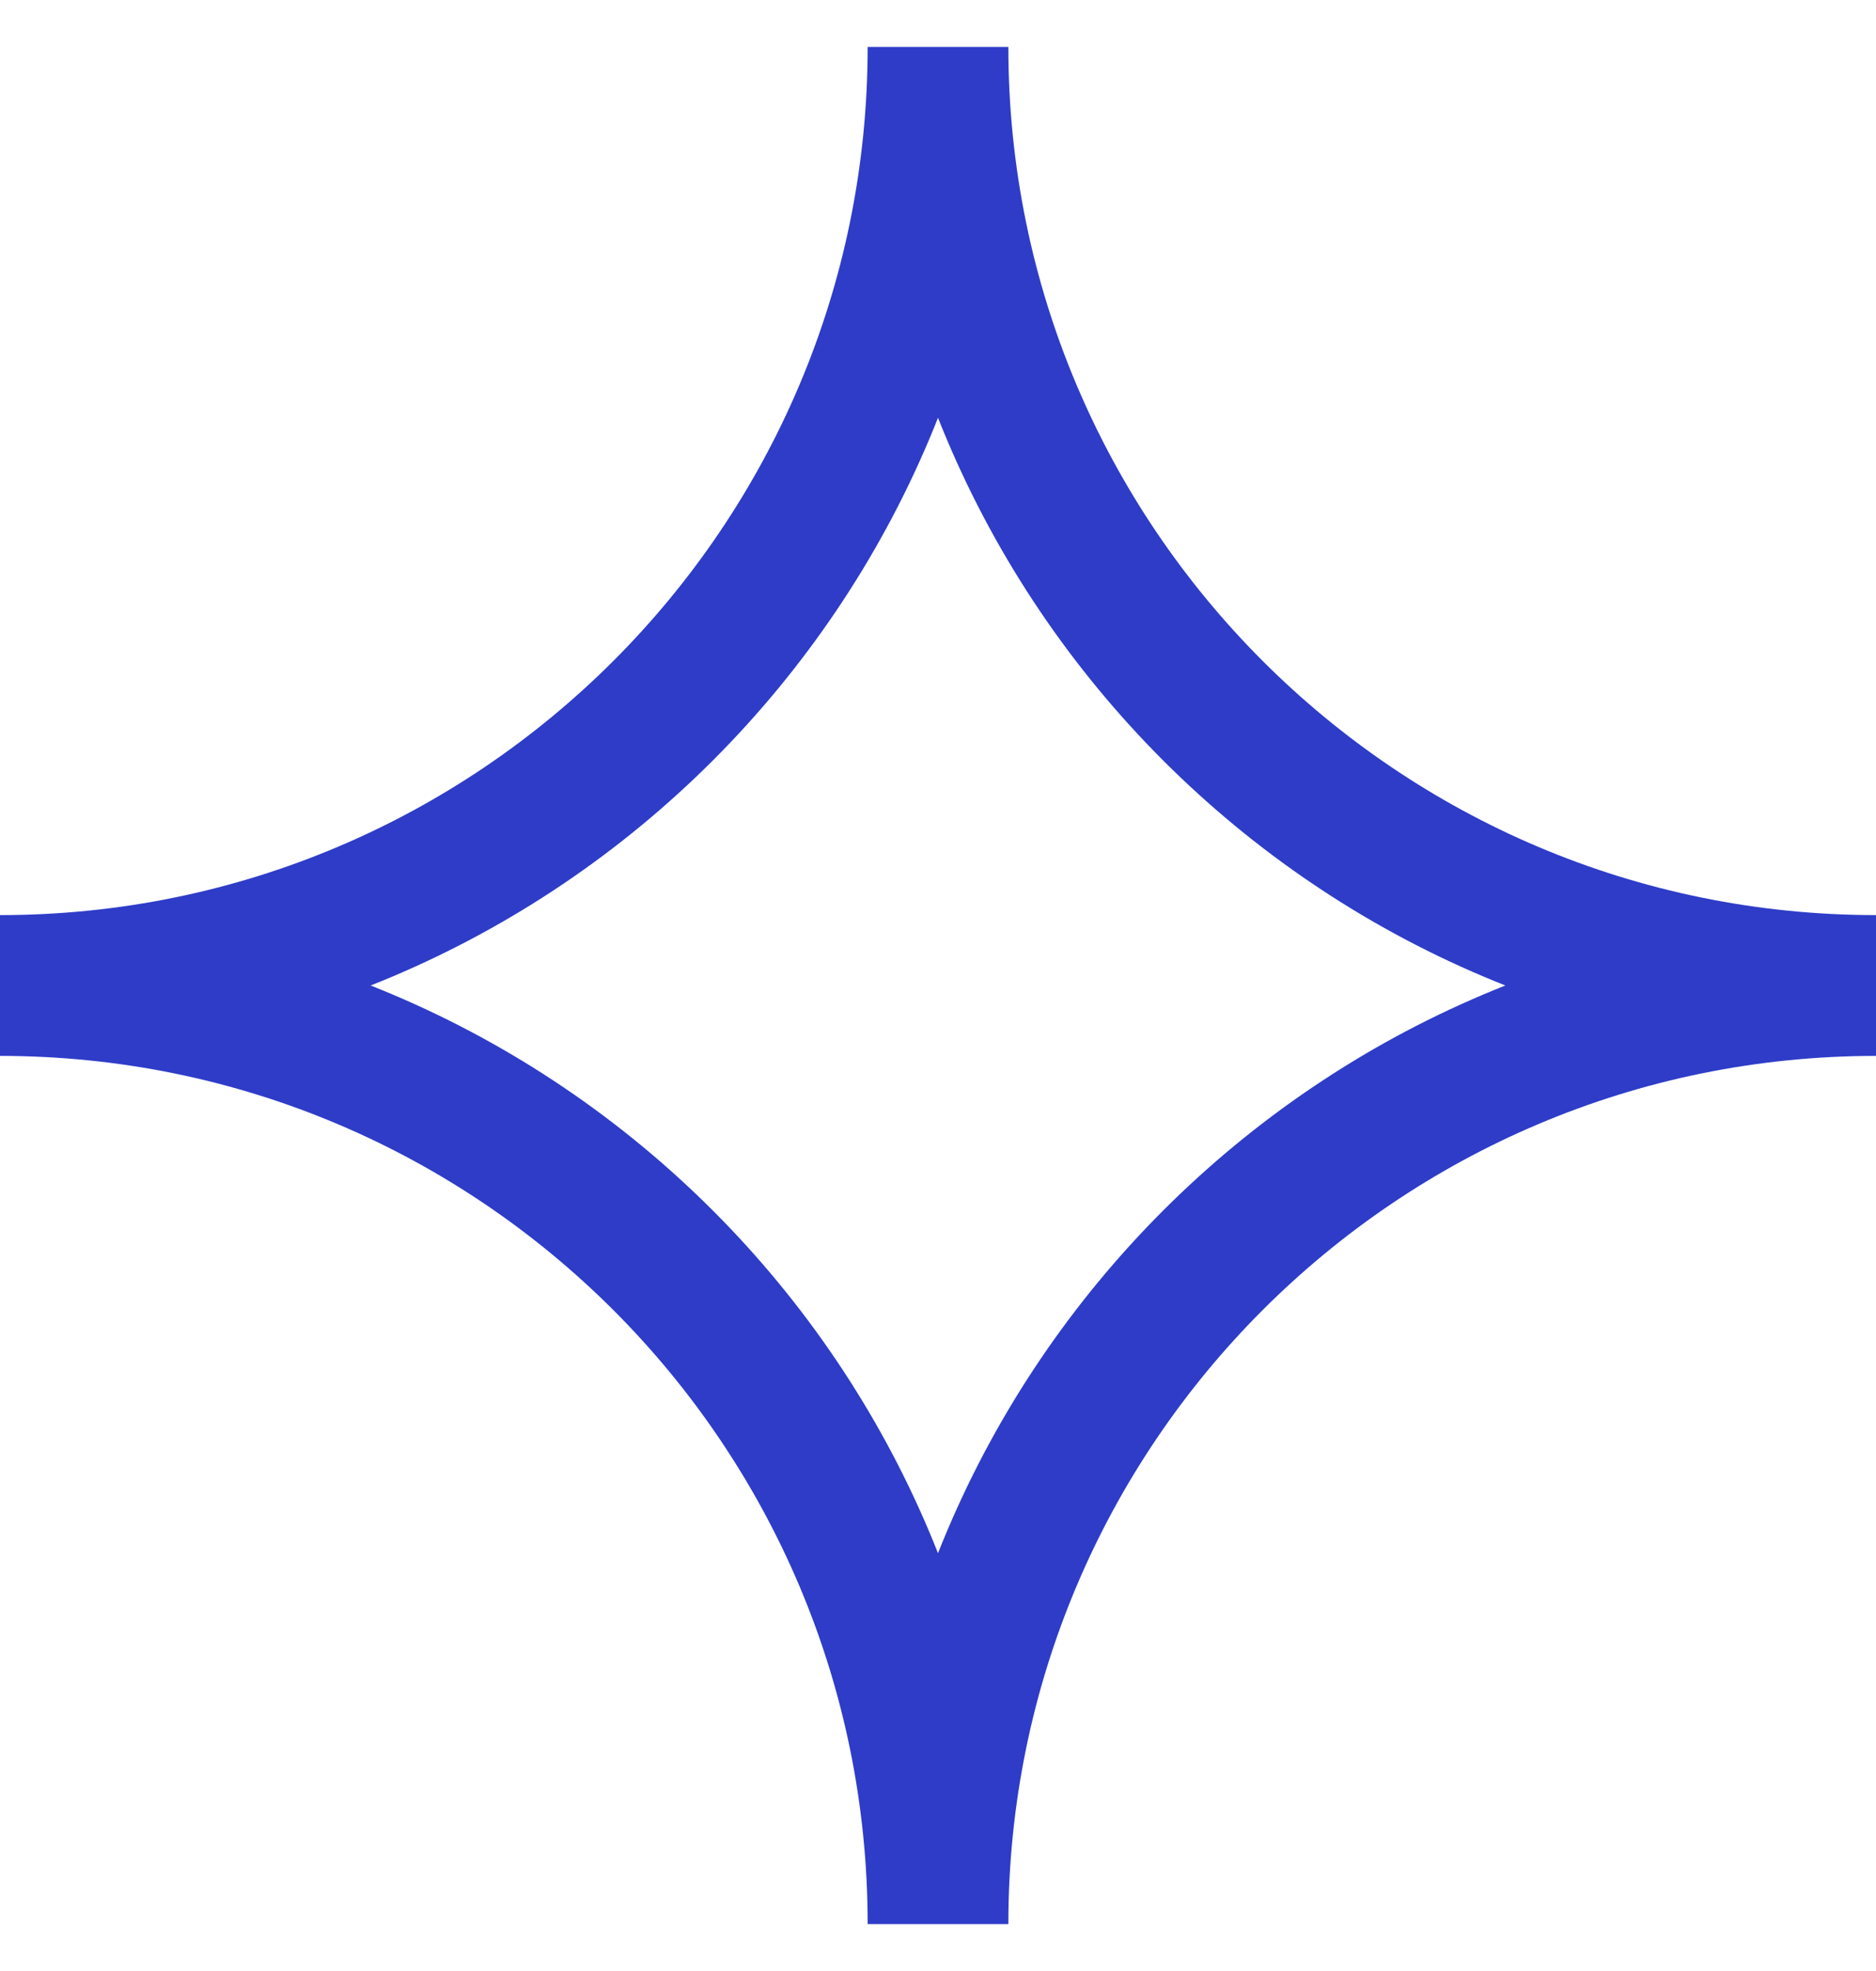
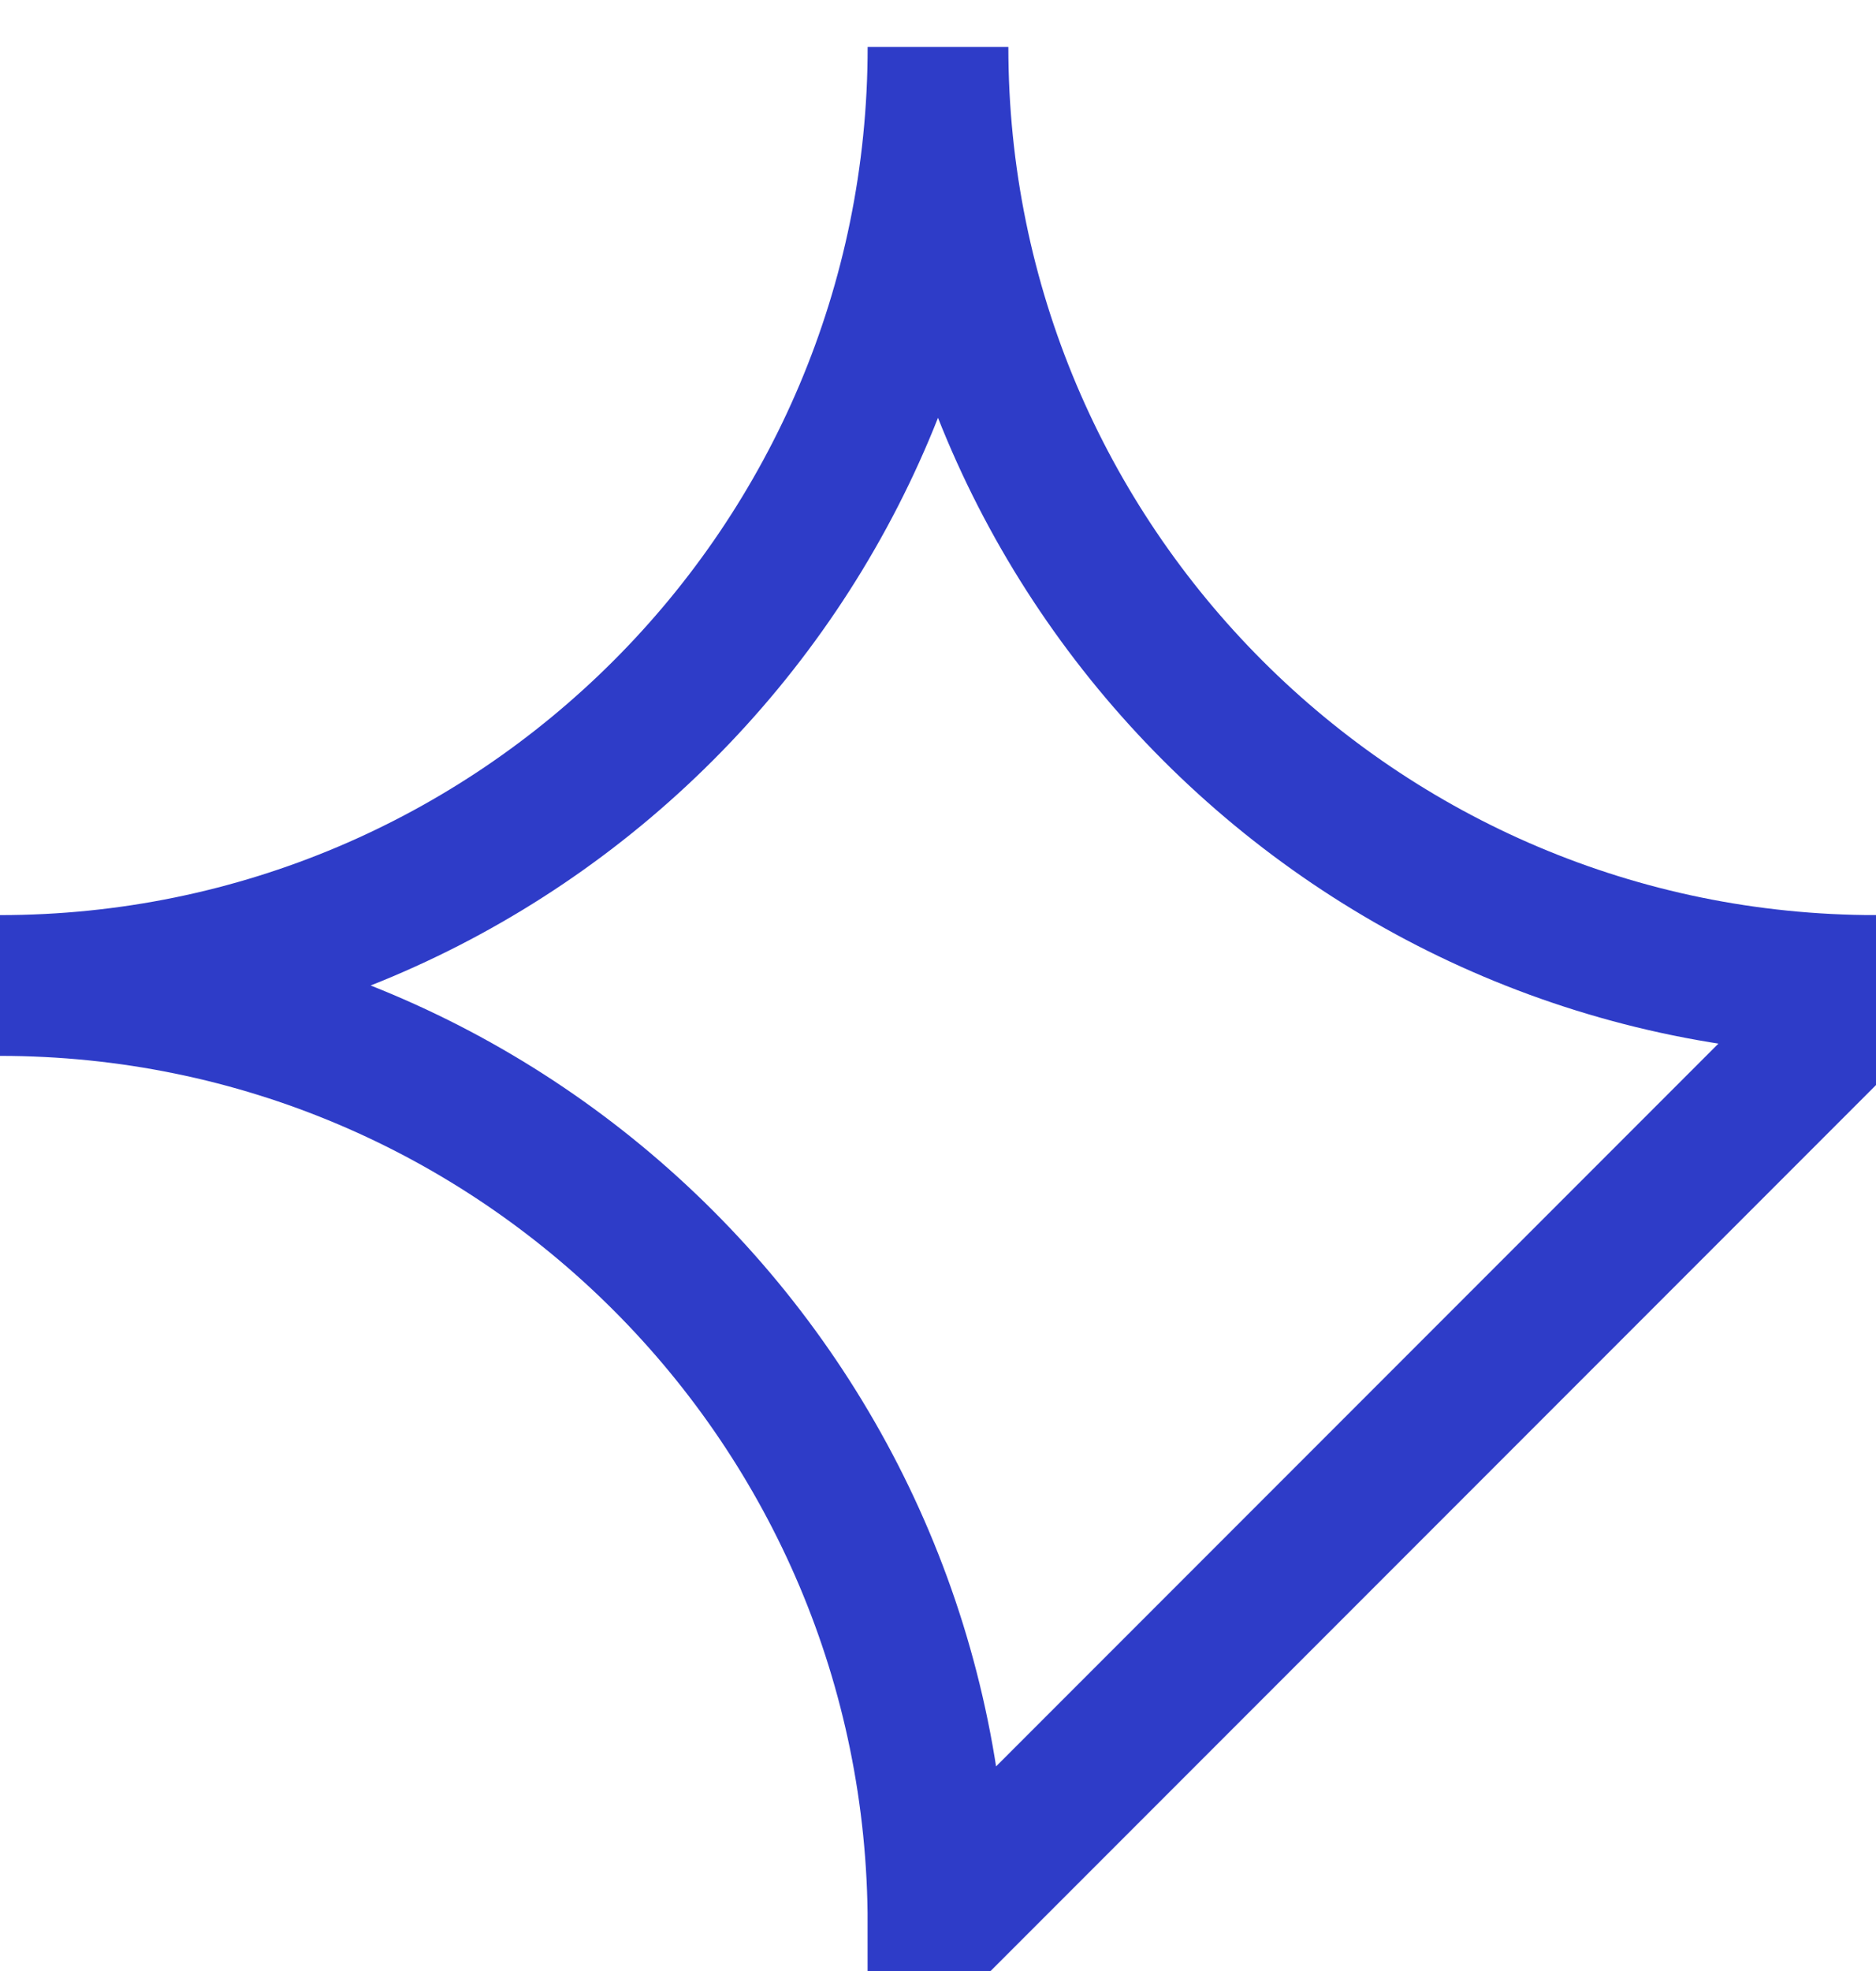
<svg xmlns="http://www.w3.org/2000/svg" width="20" height="21" viewBox="0 0 20 21" fill="none">
-   <path d="M10 20.5C10 14.978 5.522 10.5 0 10.5C5.522 10.5 10 6.022 10 0.5C10 6.022 14.478 10.5 20 10.5C14.478 10.5 10 14.978 10 20.5Z" stroke="#2E3CC8" stroke-width="1.5" stroke-miterlimit="10" />
+   <path d="M10 20.5C10 14.978 5.522 10.5 0 10.5C5.522 10.5 10 6.022 10 0.5C10 6.022 14.478 10.5 20 10.5Z" stroke="#2E3CC8" stroke-width="1.5" stroke-miterlimit="10" />
</svg>